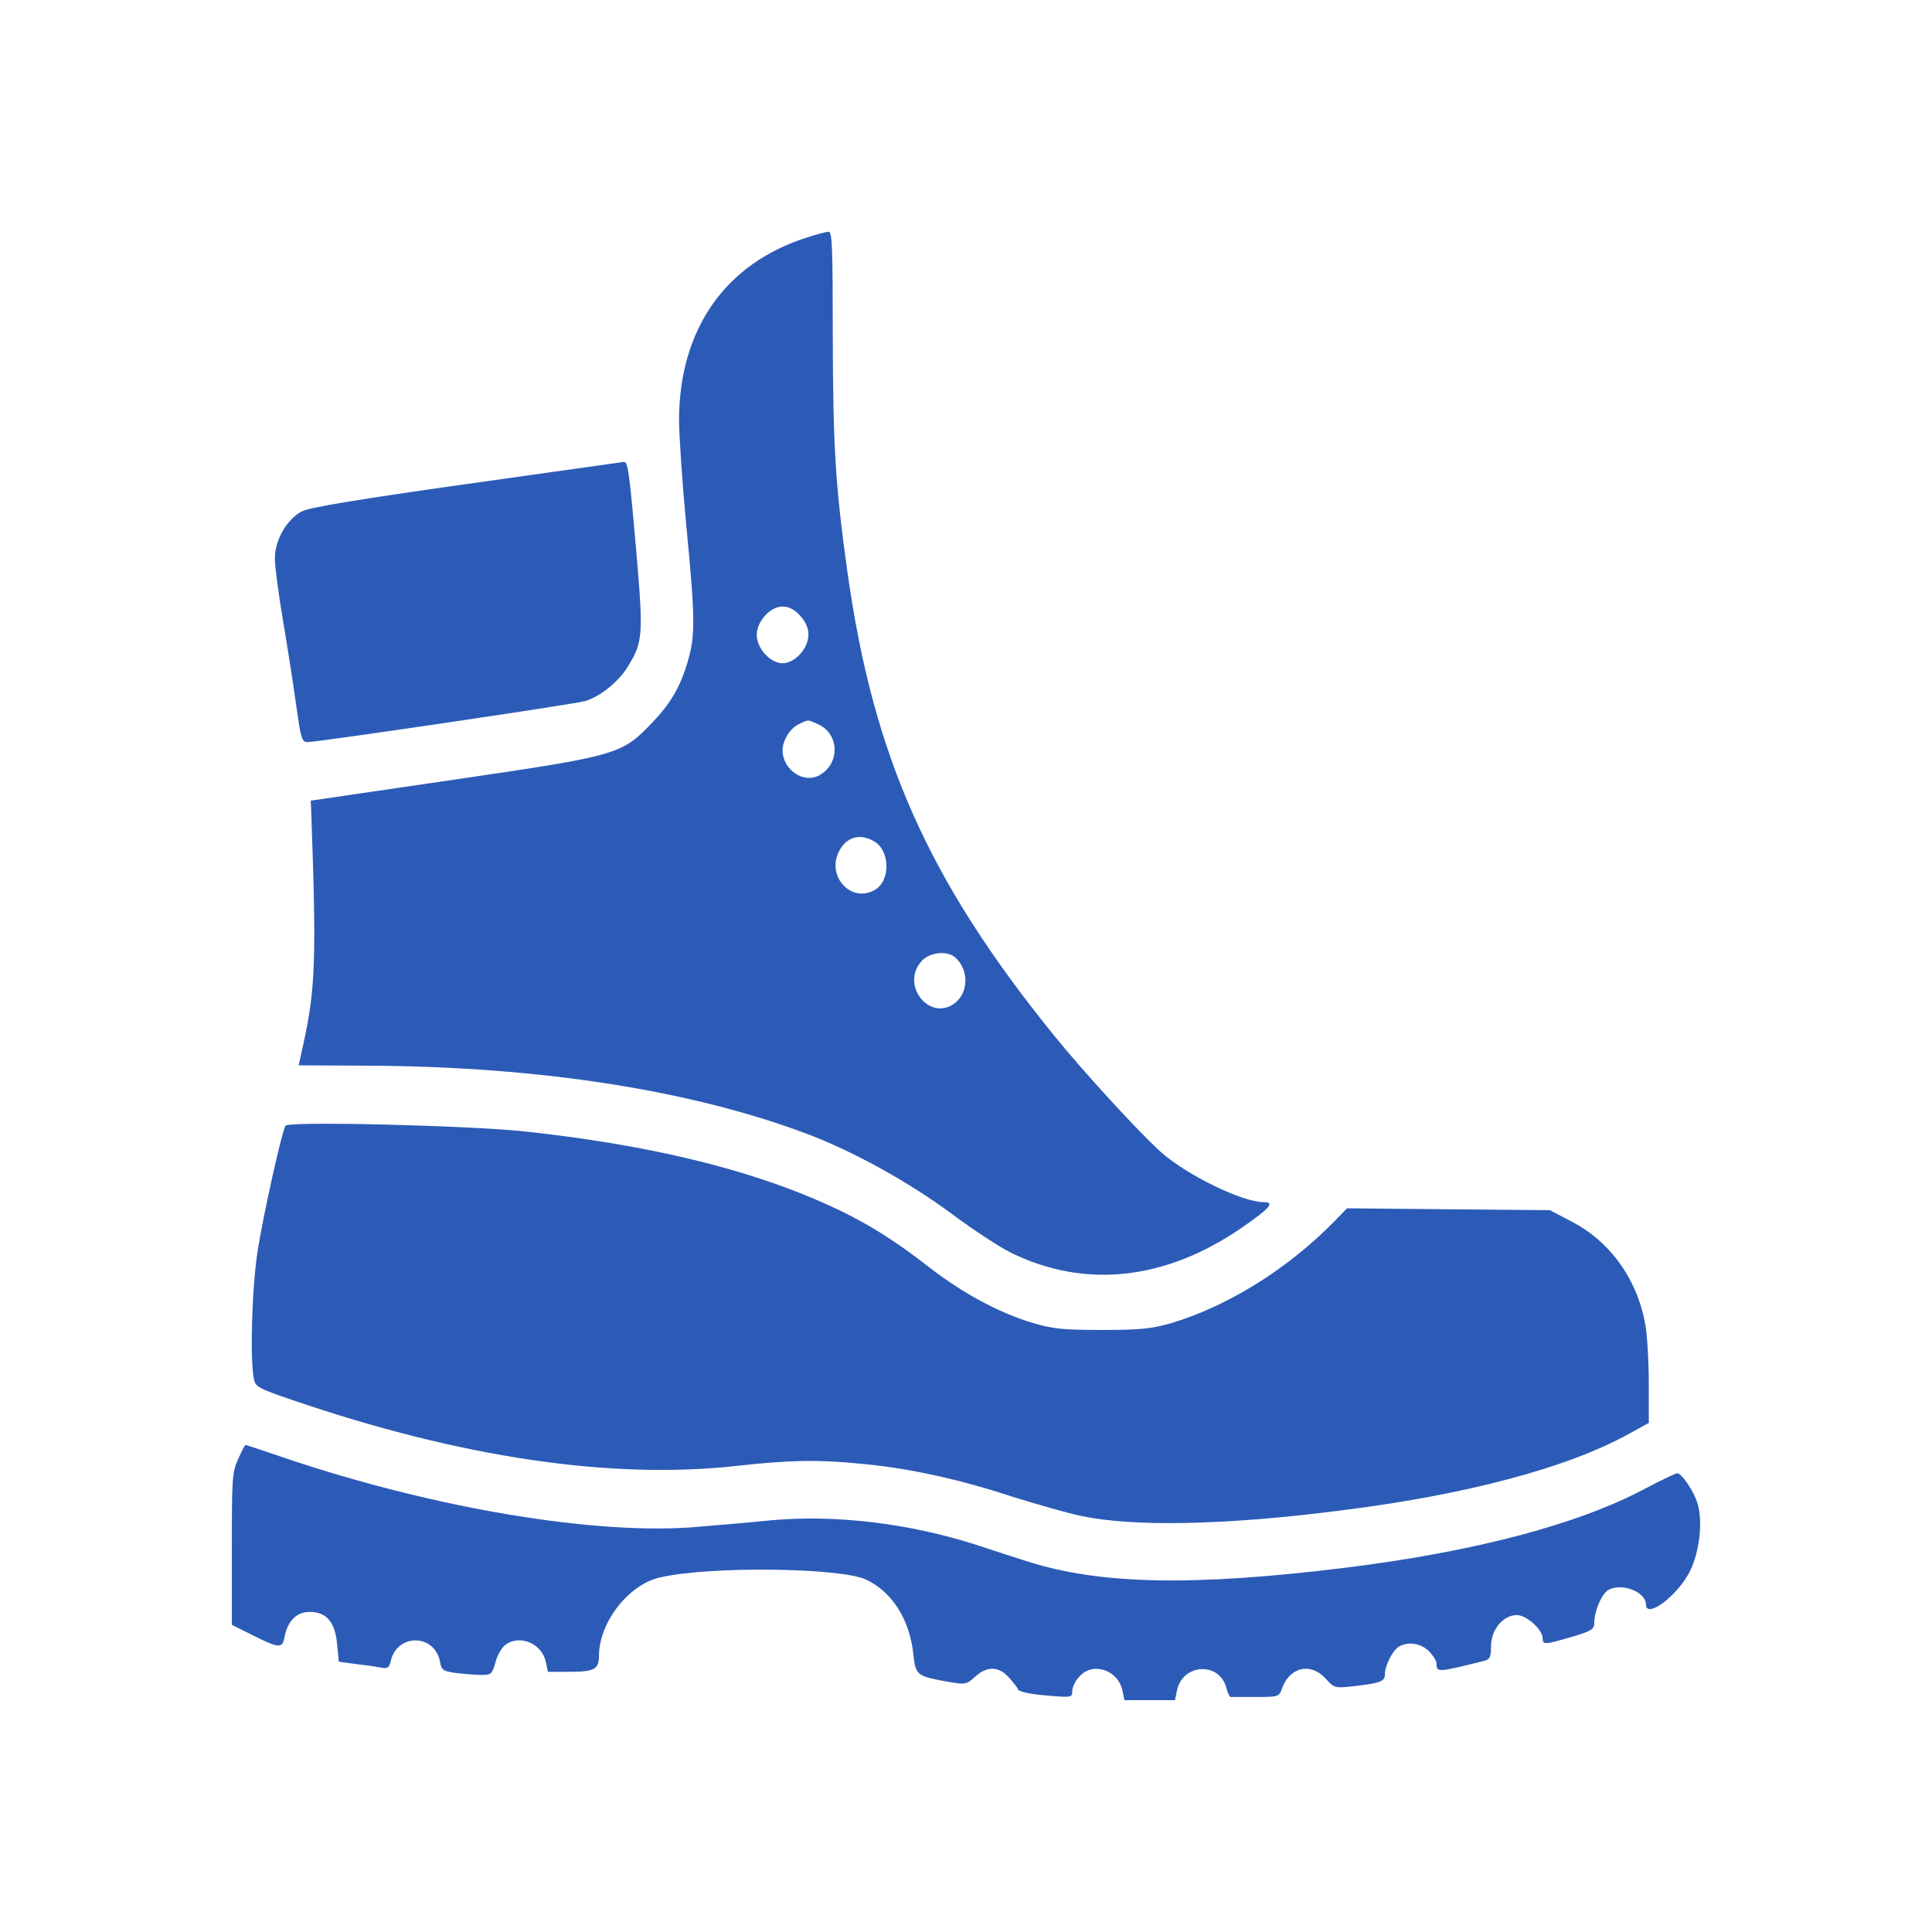
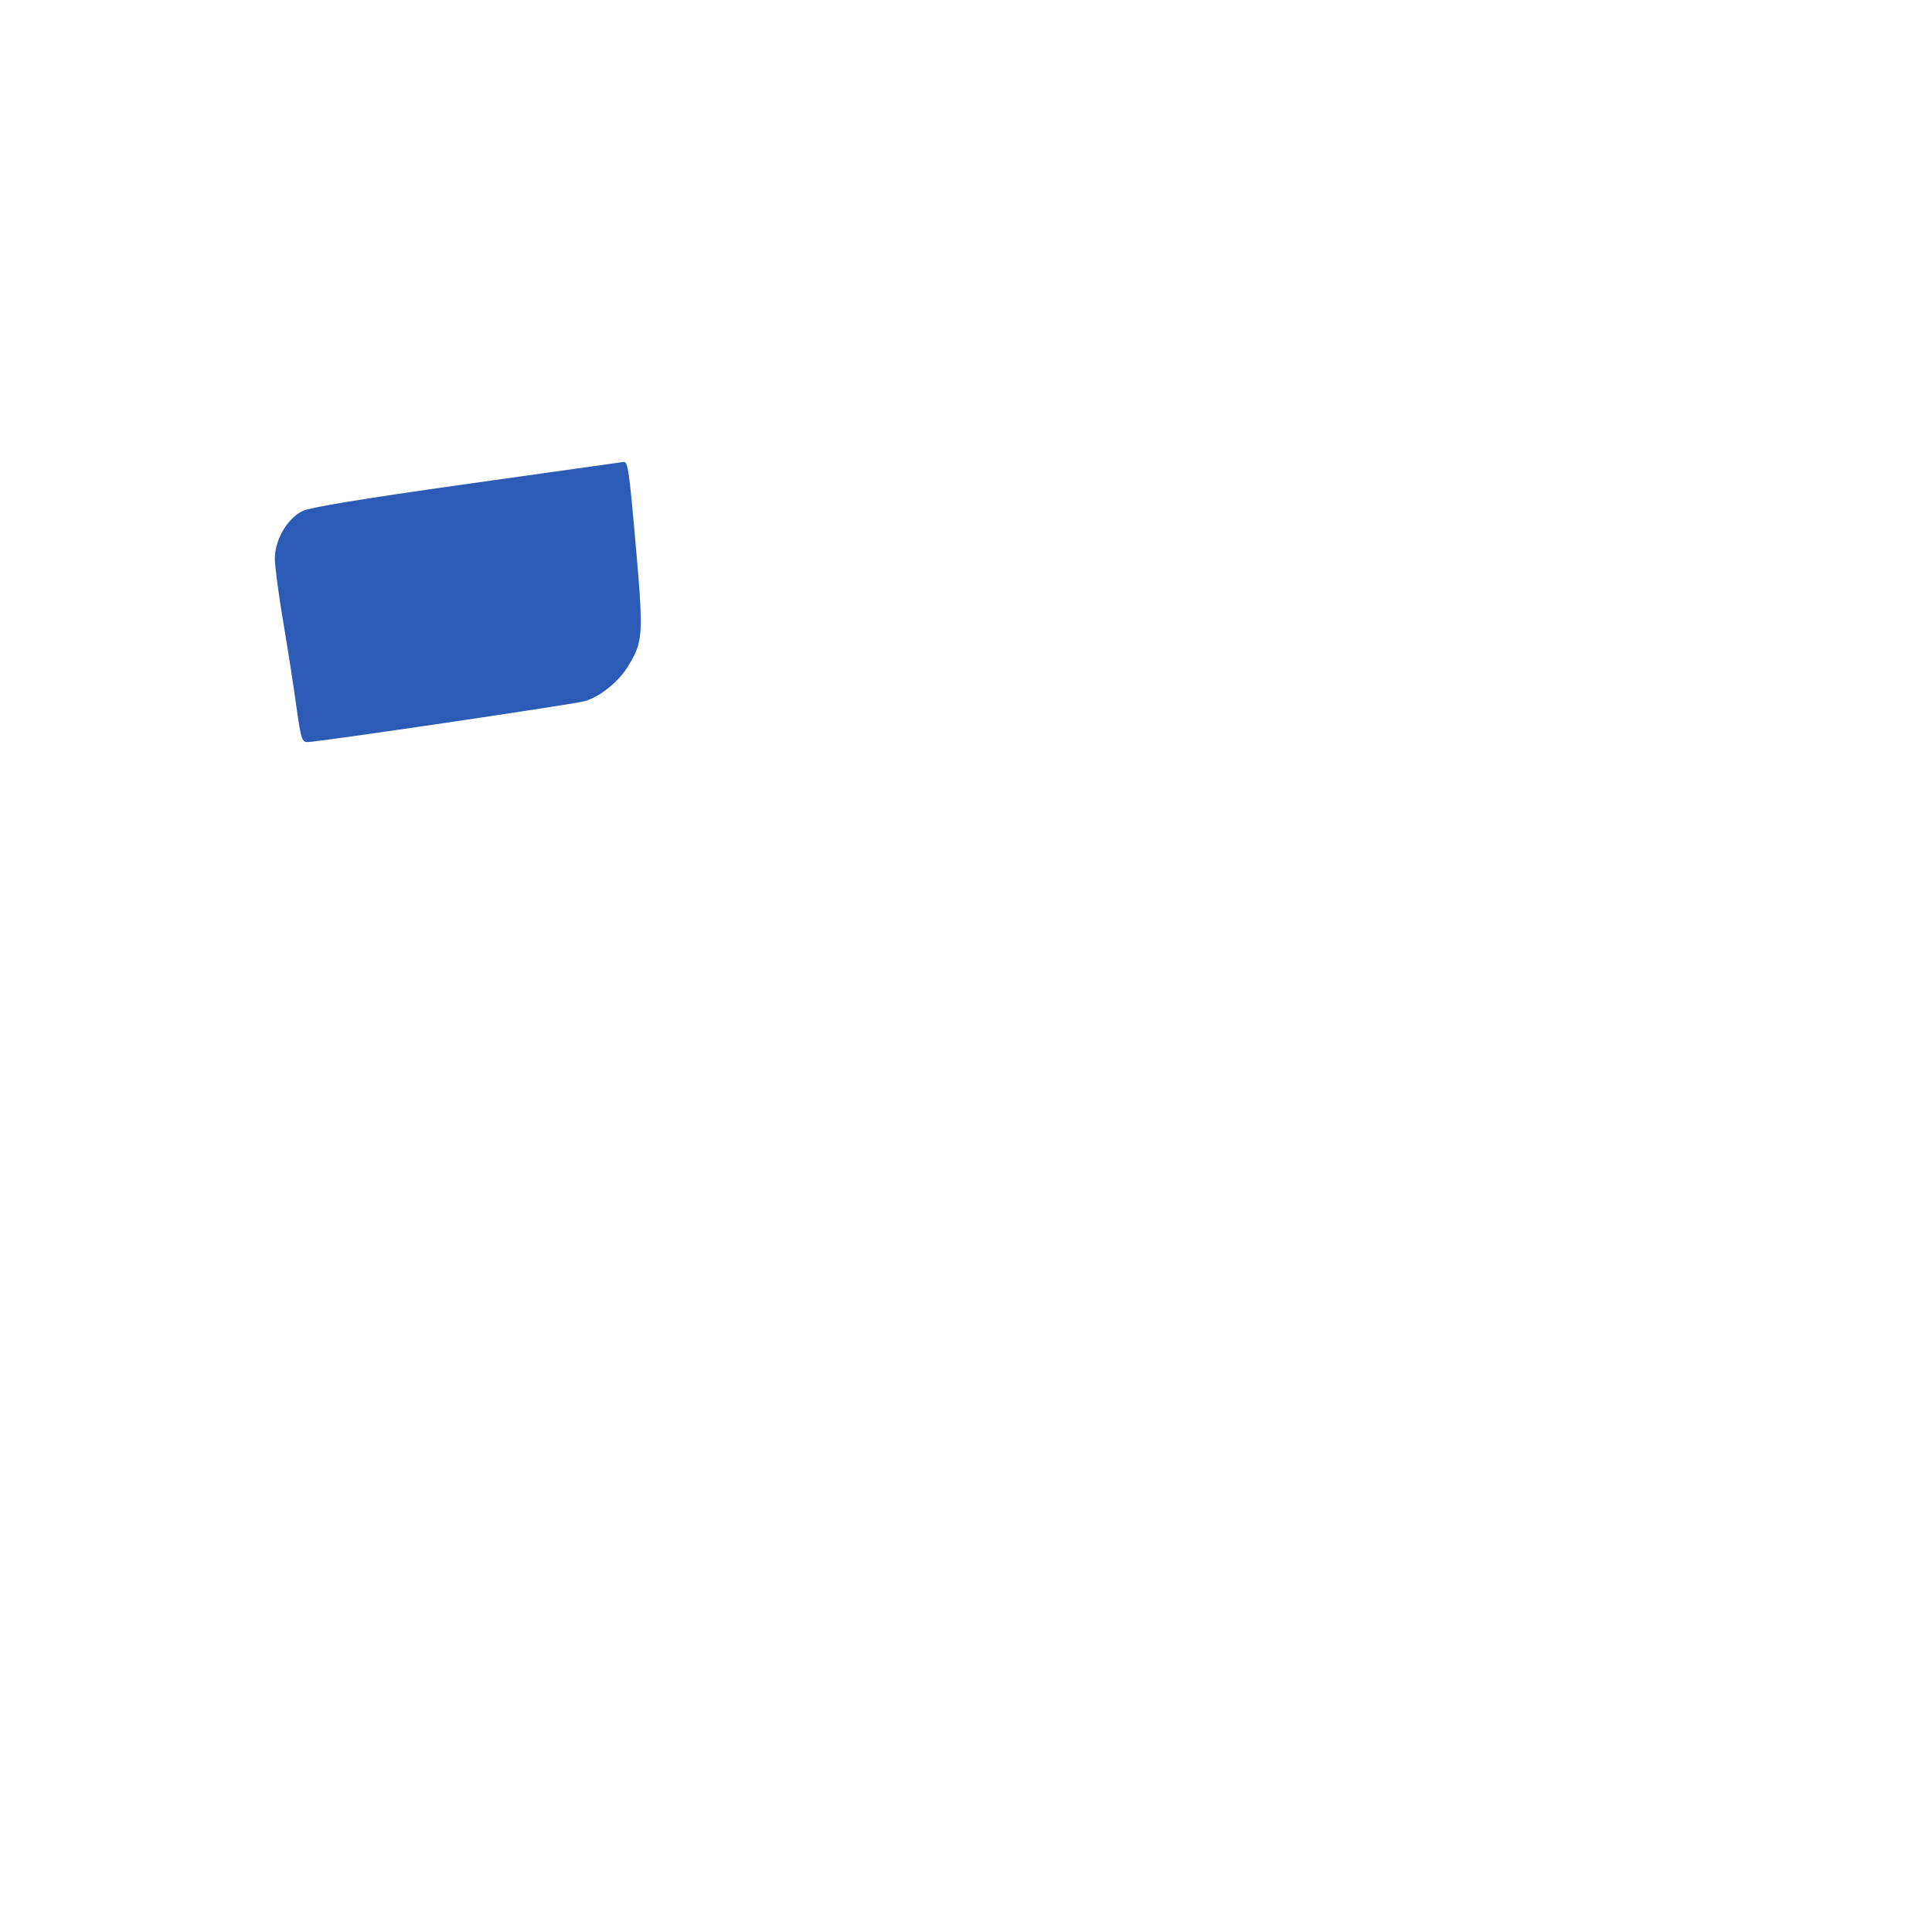
<svg xmlns="http://www.w3.org/2000/svg" width="50" height="50" viewBox="0 0 50 50" fill="none">
-   <path d="M20.884 6.146C18.776 6.815 17.588 8.511 17.573 10.844C17.573 11.243 17.655 12.475 17.759 13.576C17.989 15.966 17.997 16.422 17.811 17.075C17.618 17.76 17.366 18.192 16.883 18.698C16.089 19.53 16.007 19.554 11.776 20.174L8.042 20.721L8.057 21.087C8.191 24.798 8.161 25.581 7.864 26.96L7.73 27.571L9.557 27.58C13.988 27.604 17.9 28.216 20.921 29.358C22.102 29.806 23.542 30.605 24.64 31.421C25.19 31.829 25.872 32.277 26.155 32.416C28.07 33.362 30.163 33.134 32.138 31.772C32.873 31.266 32.999 31.111 32.702 31.111C32.152 31.111 30.727 30.418 30.052 29.822C29.517 29.349 28.018 27.718 27.238 26.748C24.017 22.759 22.599 19.57 21.931 14.799C21.619 12.565 21.56 11.562 21.552 8.707C21.552 6.35 21.537 5.991 21.441 5.999C21.381 5.999 21.129 6.064 20.884 6.146ZM20.706 15.933C20.855 16.096 20.921 16.251 20.921 16.43C20.921 16.781 20.572 17.165 20.253 17.165C19.934 17.165 19.585 16.781 19.585 16.43C19.585 16.08 19.934 15.697 20.253 15.697C20.416 15.697 20.558 15.77 20.706 15.933ZM21.181 18.747C21.723 19 21.745 19.758 21.211 20.06C20.802 20.296 20.253 19.921 20.253 19.416C20.253 19.163 20.446 18.853 20.662 18.747C20.936 18.616 20.884 18.616 21.181 18.747ZM22.621 21.773C23.037 22.009 23.052 22.792 22.643 23.029C22.05 23.379 21.396 22.71 21.701 22.058C21.886 21.667 22.243 21.552 22.621 21.773ZM24.715 24.774C25.086 25.092 25.071 25.712 24.685 25.981C24.024 26.43 23.304 25.467 23.853 24.872C24.054 24.643 24.507 24.595 24.715 24.774Z" fill="#2C5BB7" />
  <path d="M12.087 12.525C9.362 12.909 8.026 13.129 7.826 13.227C7.432 13.423 7.113 13.969 7.113 14.458C7.113 14.654 7.21 15.388 7.329 16.09C7.447 16.791 7.603 17.786 7.67 18.284C7.789 19.123 7.811 19.205 7.96 19.205C8.227 19.205 14.856 18.226 15.138 18.145C15.531 18.031 16.014 17.639 16.251 17.248C16.637 16.62 16.652 16.432 16.474 14.352C16.281 12.134 16.251 11.946 16.14 11.955C16.095 11.963 14.269 12.216 12.087 12.525Z" fill="#2C5BB7" />
-   <path d="M7.389 29.134C7.285 29.314 6.81 31.467 6.669 32.364C6.52 33.318 6.468 35.113 6.565 35.659C6.609 35.896 6.654 35.92 7.582 36.238C11.924 37.722 15.821 38.302 19.095 37.934C20.476 37.78 21.233 37.771 22.405 37.894C23.564 38.008 24.833 38.285 26.199 38.734C26.83 38.93 27.624 39.158 27.973 39.231C29.302 39.517 31.677 39.476 34.617 39.101C37.927 38.693 40.555 37.992 42.151 37.111L42.671 36.825V35.822C42.671 35.268 42.633 34.599 42.589 34.33C42.396 33.147 41.698 32.152 40.689 31.622L40.11 31.32L37.489 31.296L34.861 31.271L34.52 31.622C33.325 32.837 31.788 33.8 30.319 34.24C29.814 34.387 29.524 34.419 28.53 34.419C27.52 34.419 27.245 34.395 26.711 34.232C25.857 33.979 24.885 33.449 24.046 32.796C23.118 32.071 22.354 31.598 21.389 31.165C19.34 30.244 16.764 29.624 13.572 29.281C12.124 29.126 7.455 29.012 7.389 29.134Z" fill="#2C5BB7" />
-   <path d="M6.163 37.761C6.007 38.111 6 38.242 6 40.093V42.051L6.475 42.287C7.232 42.671 7.306 42.671 7.366 42.361C7.44 41.953 7.678 41.716 8.012 41.716C8.45 41.716 8.672 41.977 8.724 42.548L8.769 43.005L9.185 43.062C9.415 43.087 9.704 43.127 9.83 43.152C10.031 43.193 10.068 43.168 10.112 42.989C10.276 42.263 11.256 42.279 11.389 43.013C11.426 43.225 11.471 43.25 11.812 43.299C12.028 43.323 12.317 43.347 12.466 43.347C12.71 43.347 12.74 43.323 12.822 43.021C12.866 42.85 12.978 42.646 13.074 42.573C13.445 42.287 14.032 42.532 14.128 43.021L14.18 43.266H14.752C15.375 43.266 15.502 43.201 15.502 42.85C15.502 41.994 16.259 41.015 17.068 40.827C18.322 40.526 21.774 40.566 22.427 40.885C23.095 41.211 23.541 41.912 23.637 42.809C23.697 43.347 23.719 43.372 24.461 43.511C24.996 43.608 25.003 43.6 25.233 43.397C25.538 43.111 25.849 43.119 26.109 43.413C26.221 43.535 26.332 43.674 26.347 43.723C26.361 43.78 26.666 43.845 27.067 43.878C27.735 43.935 27.75 43.935 27.75 43.764C27.75 43.666 27.831 43.494 27.935 43.388C28.284 42.997 28.937 43.217 29.049 43.755L29.101 44H29.754H30.407L30.459 43.755C30.6 43.046 31.573 42.997 31.743 43.698C31.773 43.812 31.817 43.918 31.855 43.918C31.884 43.918 32.174 43.918 32.5 43.918C33.065 43.918 33.102 43.91 33.169 43.723C33.361 43.144 33.911 43.013 34.304 43.437C34.527 43.69 34.549 43.69 35.017 43.641C35.722 43.56 35.841 43.519 35.841 43.331C35.841 43.103 36.041 42.711 36.205 42.614C36.45 42.475 36.769 42.524 36.984 42.736C37.088 42.842 37.177 42.989 37.177 43.054C37.177 43.29 37.207 43.282 38.424 42.98C38.558 42.94 38.587 42.883 38.587 42.605C38.587 42.181 38.899 41.798 39.255 41.798C39.508 41.798 39.923 42.173 39.923 42.401C39.923 42.573 39.983 42.565 40.681 42.361C41.2 42.206 41.26 42.165 41.26 41.994C41.26 41.692 41.453 41.252 41.616 41.154C41.958 40.95 42.596 41.194 42.596 41.521C42.596 41.912 43.427 41.292 43.739 40.656C43.984 40.159 44.073 39.376 43.932 38.911C43.843 38.601 43.524 38.128 43.405 38.128C43.368 38.128 42.989 38.307 42.574 38.527C40.822 39.457 38.157 40.159 34.802 40.575C30.882 41.056 28.485 41.007 26.621 40.42C26.361 40.338 25.753 40.142 25.263 39.979C23.533 39.425 21.64 39.196 19.978 39.343C19.413 39.4 18.552 39.474 18.062 39.514C15.457 39.743 11.241 39.041 7.358 37.728C6.817 37.541 6.364 37.394 6.349 37.394C6.341 37.394 6.252 37.557 6.163 37.761Z" fill="#2C5BB7" />
</svg>